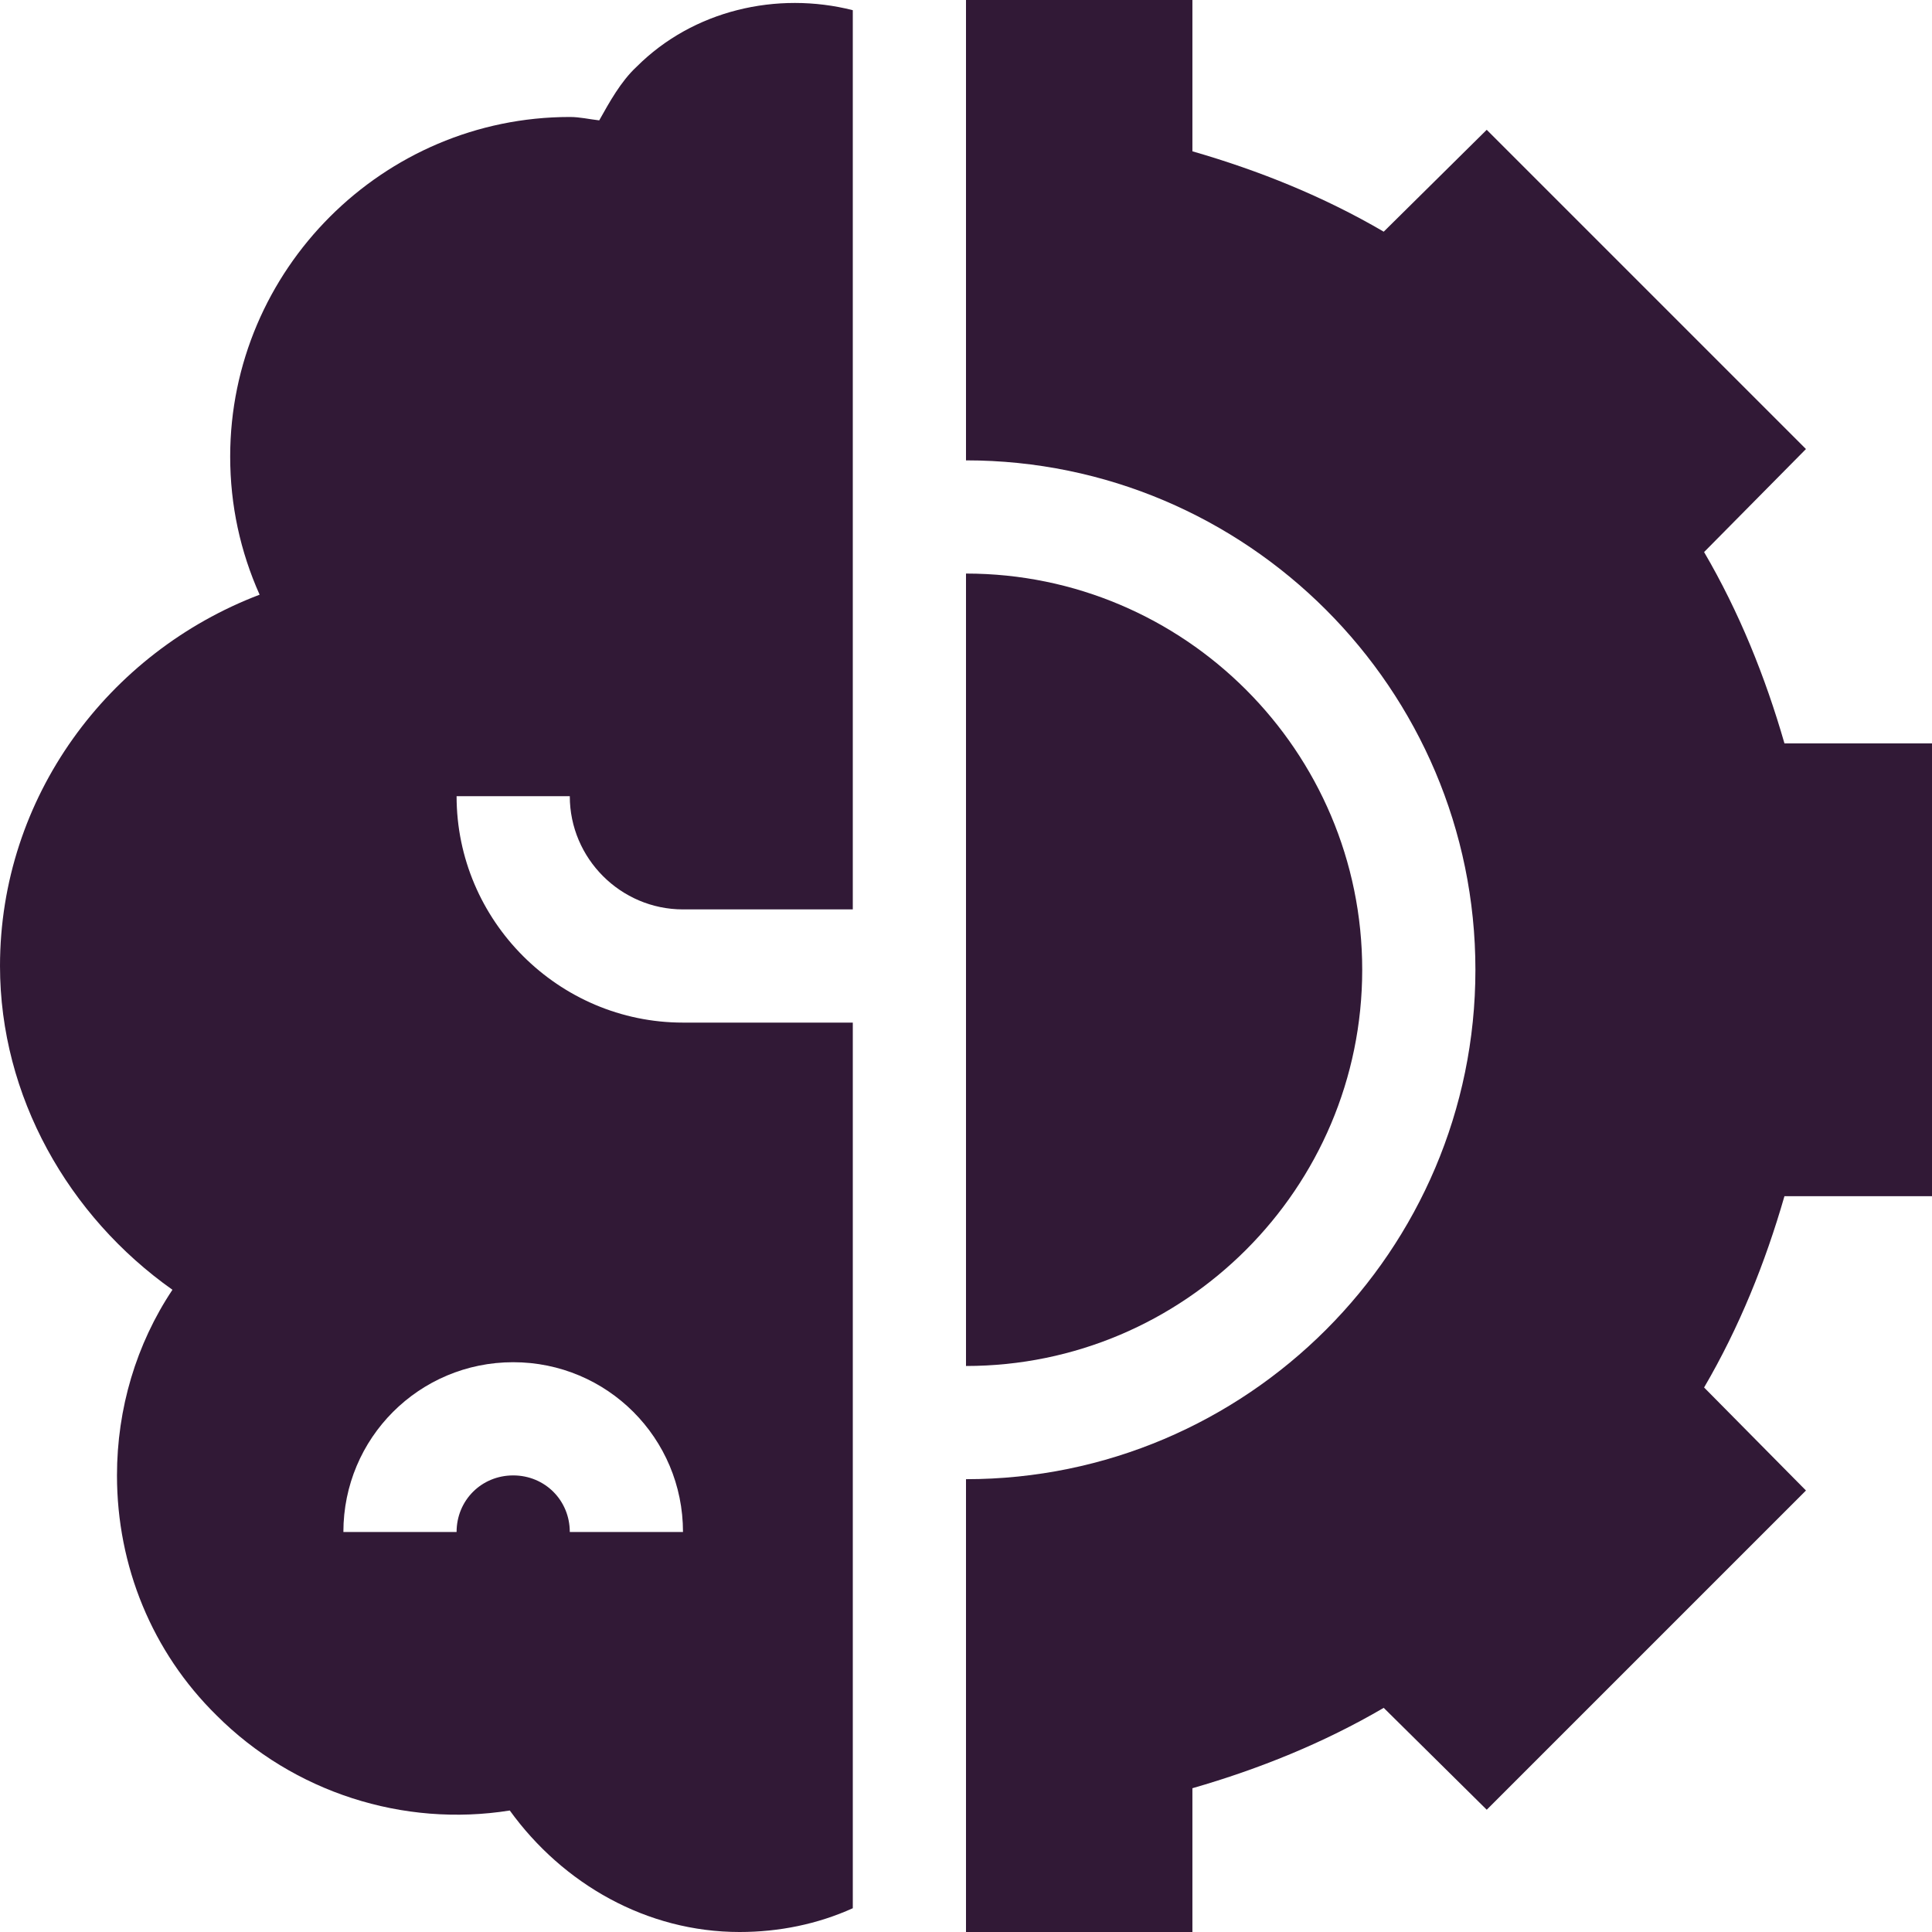
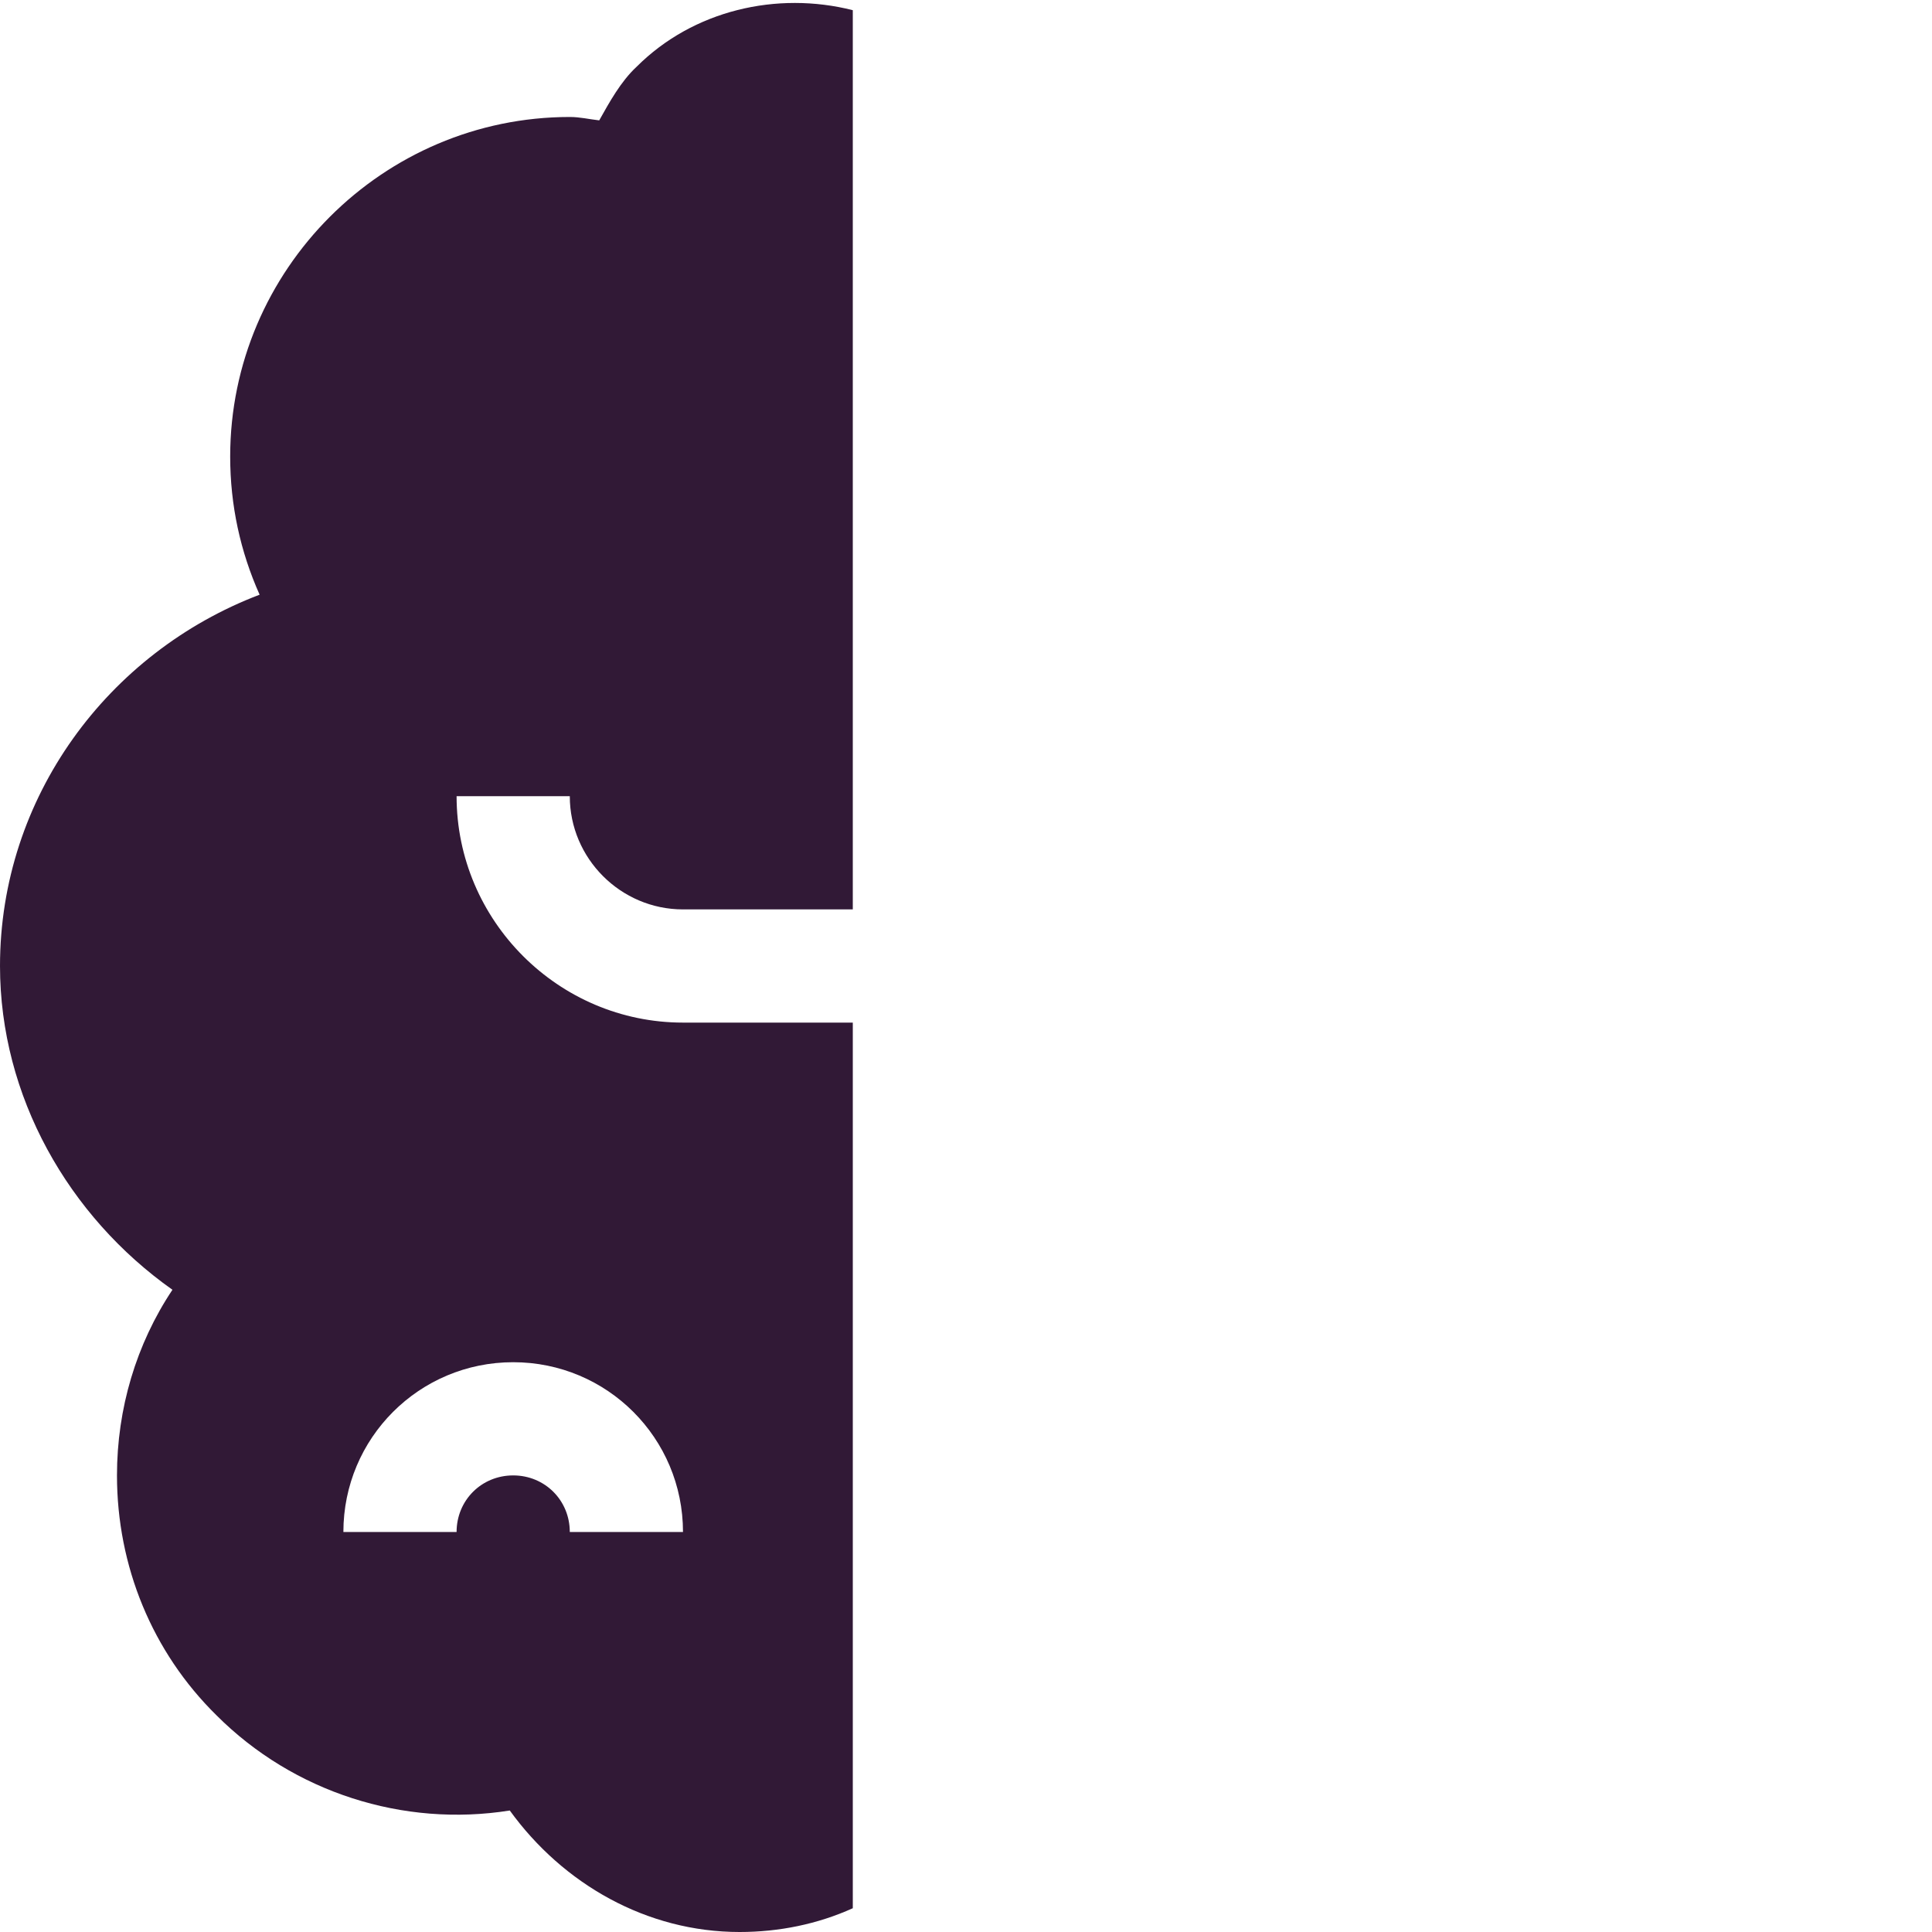
<svg xmlns="http://www.w3.org/2000/svg" height="512pt" viewBox="0 0 512 512" width="512pt">
  <path fill="#311936" d="m181 241h45v-238.301c-20.098-5.098-42.301 0-57.301 15-4.199 3.898-7.199 9.402-9.898 14.199-2.703-.301-5.102-.898-7.801-.898-49.5 0-90 40.5-90 90 0 12.898 2.699 25.199 7.801 36.598-40.203 15.301-68.801 53.703-68.801 98.402 0 34.5 18.102 66.301 45.699 85.801-9.598 14.398-14.699 31.5-14.699 49.199 0 24 9.301 46.801 26.398 63.602 20.402 20.398 49.504 29.699 77.699 25.199 14.102 19.5 36.301 32.199 60.902 32.199 10.5 0 20.699-2.102 30-6.301v-234.699h-45c-33 0-60-27-60-60h30c0 16.5 13.5 30 30 30zm-45 120c24.902 0 45 20.098 45 45h-30c0-8.402-6.598-15-15-15s-15 6.598-15 15h-30c0-24.902 20.098-45 45-45zm0 0" />
-   <path fill="#311936" d="m512 317v-120h-39.102c-5.098-17.699-12-34.801-21.297-50.699l26.996-27.301-84.598-84.602-27.301 27c-15.898-9.301-33-16.199-50.699-21.301v-40.098h-60v122c74.398 0 135 60.598 135 135 0 74.398-60.602 135-135 135v120h60v-38.102c17.699-5.098 34.801-12 50.699-21.301l27.301 27 84.598-84.598-26.996-27.301c9.301-15.898 16.199-33 21.297-50.699zm-151-60c0-57.898-47.102-105-105-105v210c57.898 0 105-47.102 105-105zm0 0" />
</svg>